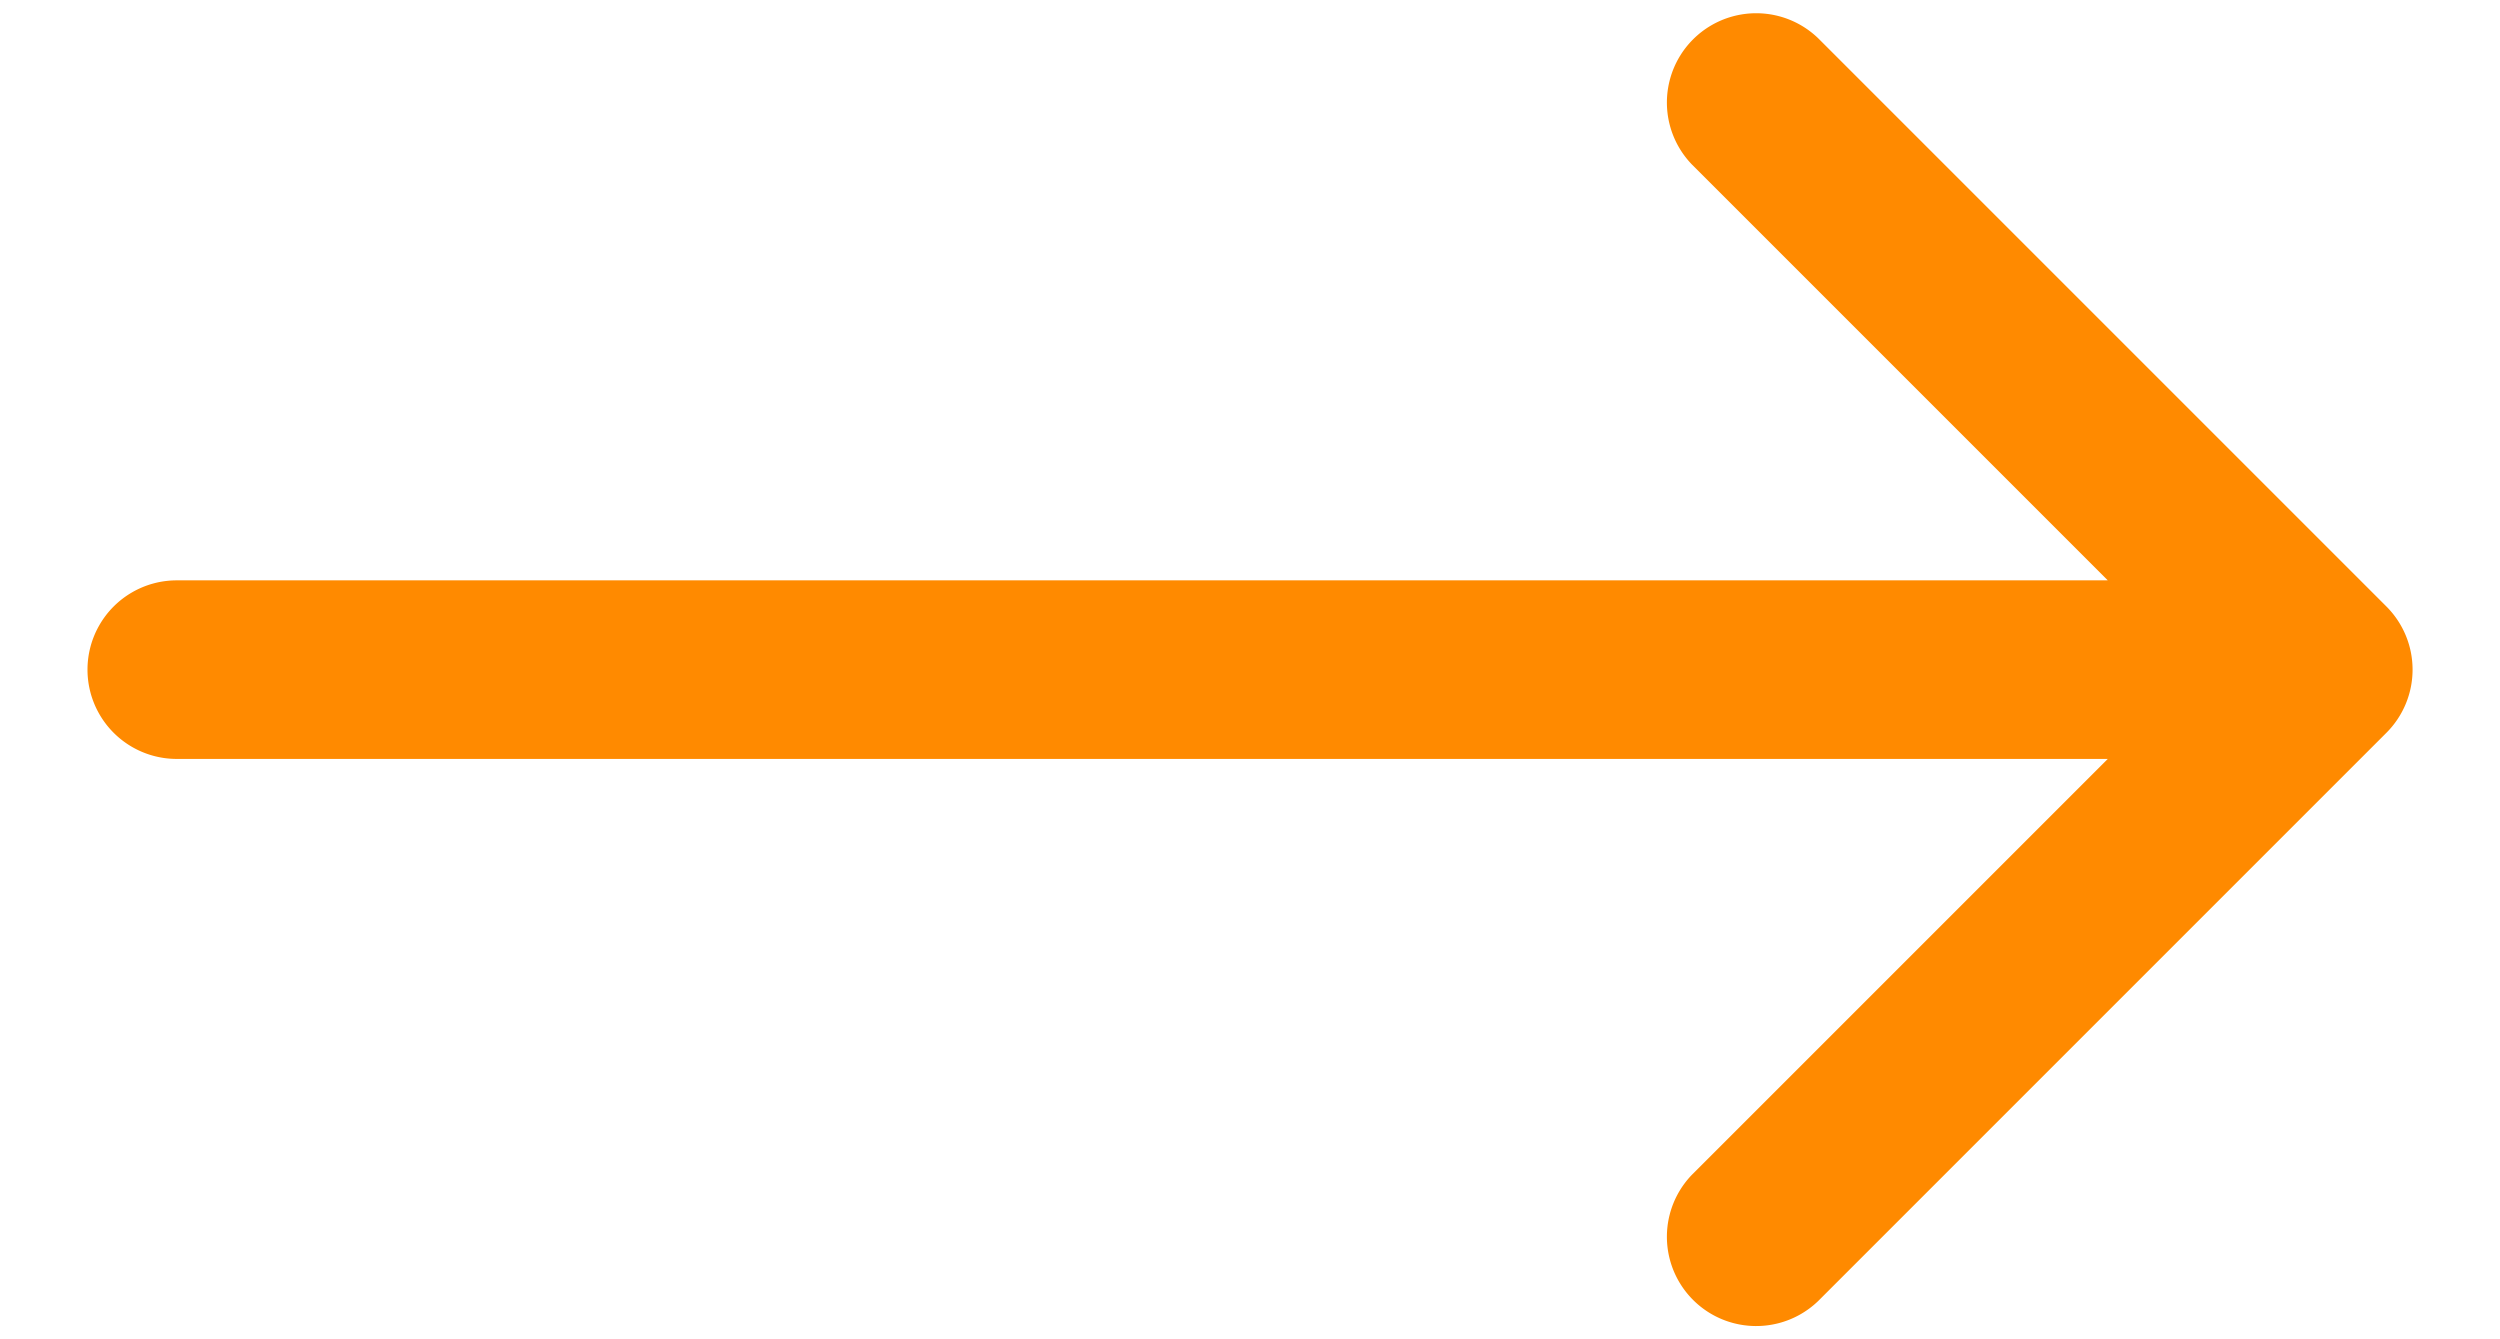
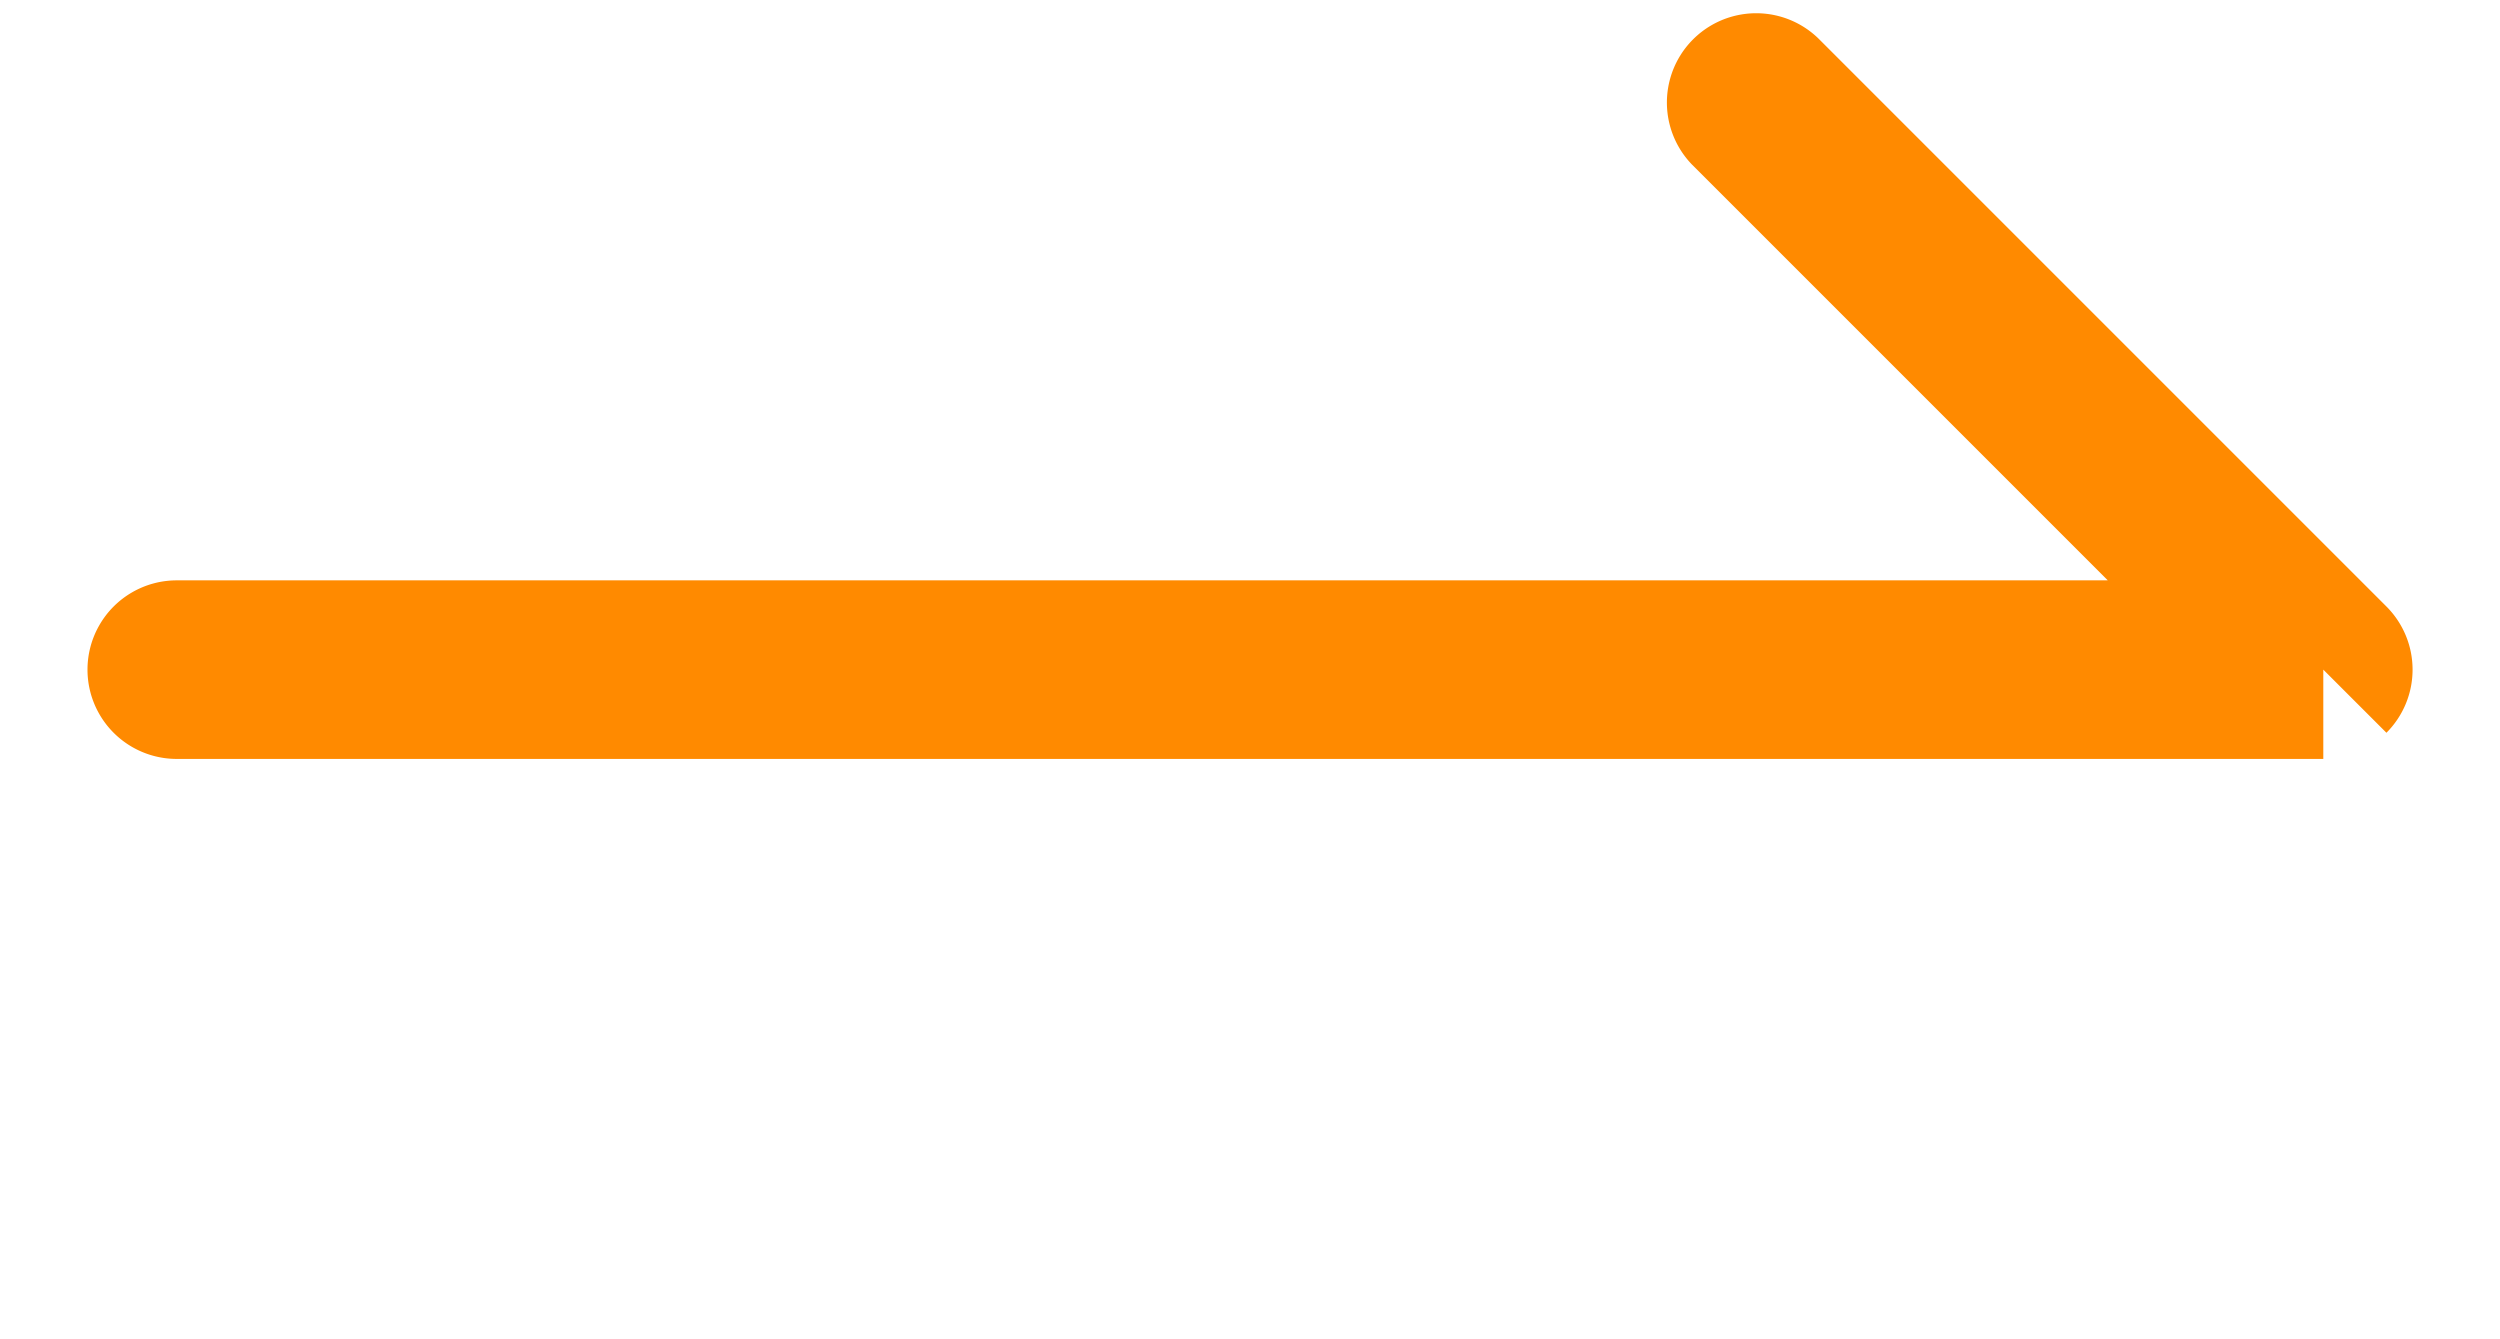
<svg xmlns="http://www.w3.org/2000/svg" width="28" height="15" fill="none">
-   <path d="M1.98 6.5a1 1 0 1 0 0 2v-2Zm24.748 1.707a1 1 0 0 0 0-1.414L20.364.429a1 1 0 0 0-1.414 1.414L24.607 7.5l-5.657 5.657a1 1 0 0 0 1.414 1.414l6.364-6.364ZM1.979 8.5h24.042v-2H1.979v2Z" fill="#FF8A00" />
+   <path d="M1.98 6.5a1 1 0 1 0 0 2v-2Zm24.748 1.707a1 1 0 0 0 0-1.414L20.364.429a1 1 0 0 0-1.414 1.414L24.607 7.5l-5.657 5.657l6.364-6.364ZM1.979 8.5h24.042v-2H1.979v2Z" fill="#FF8A00" />
</svg>